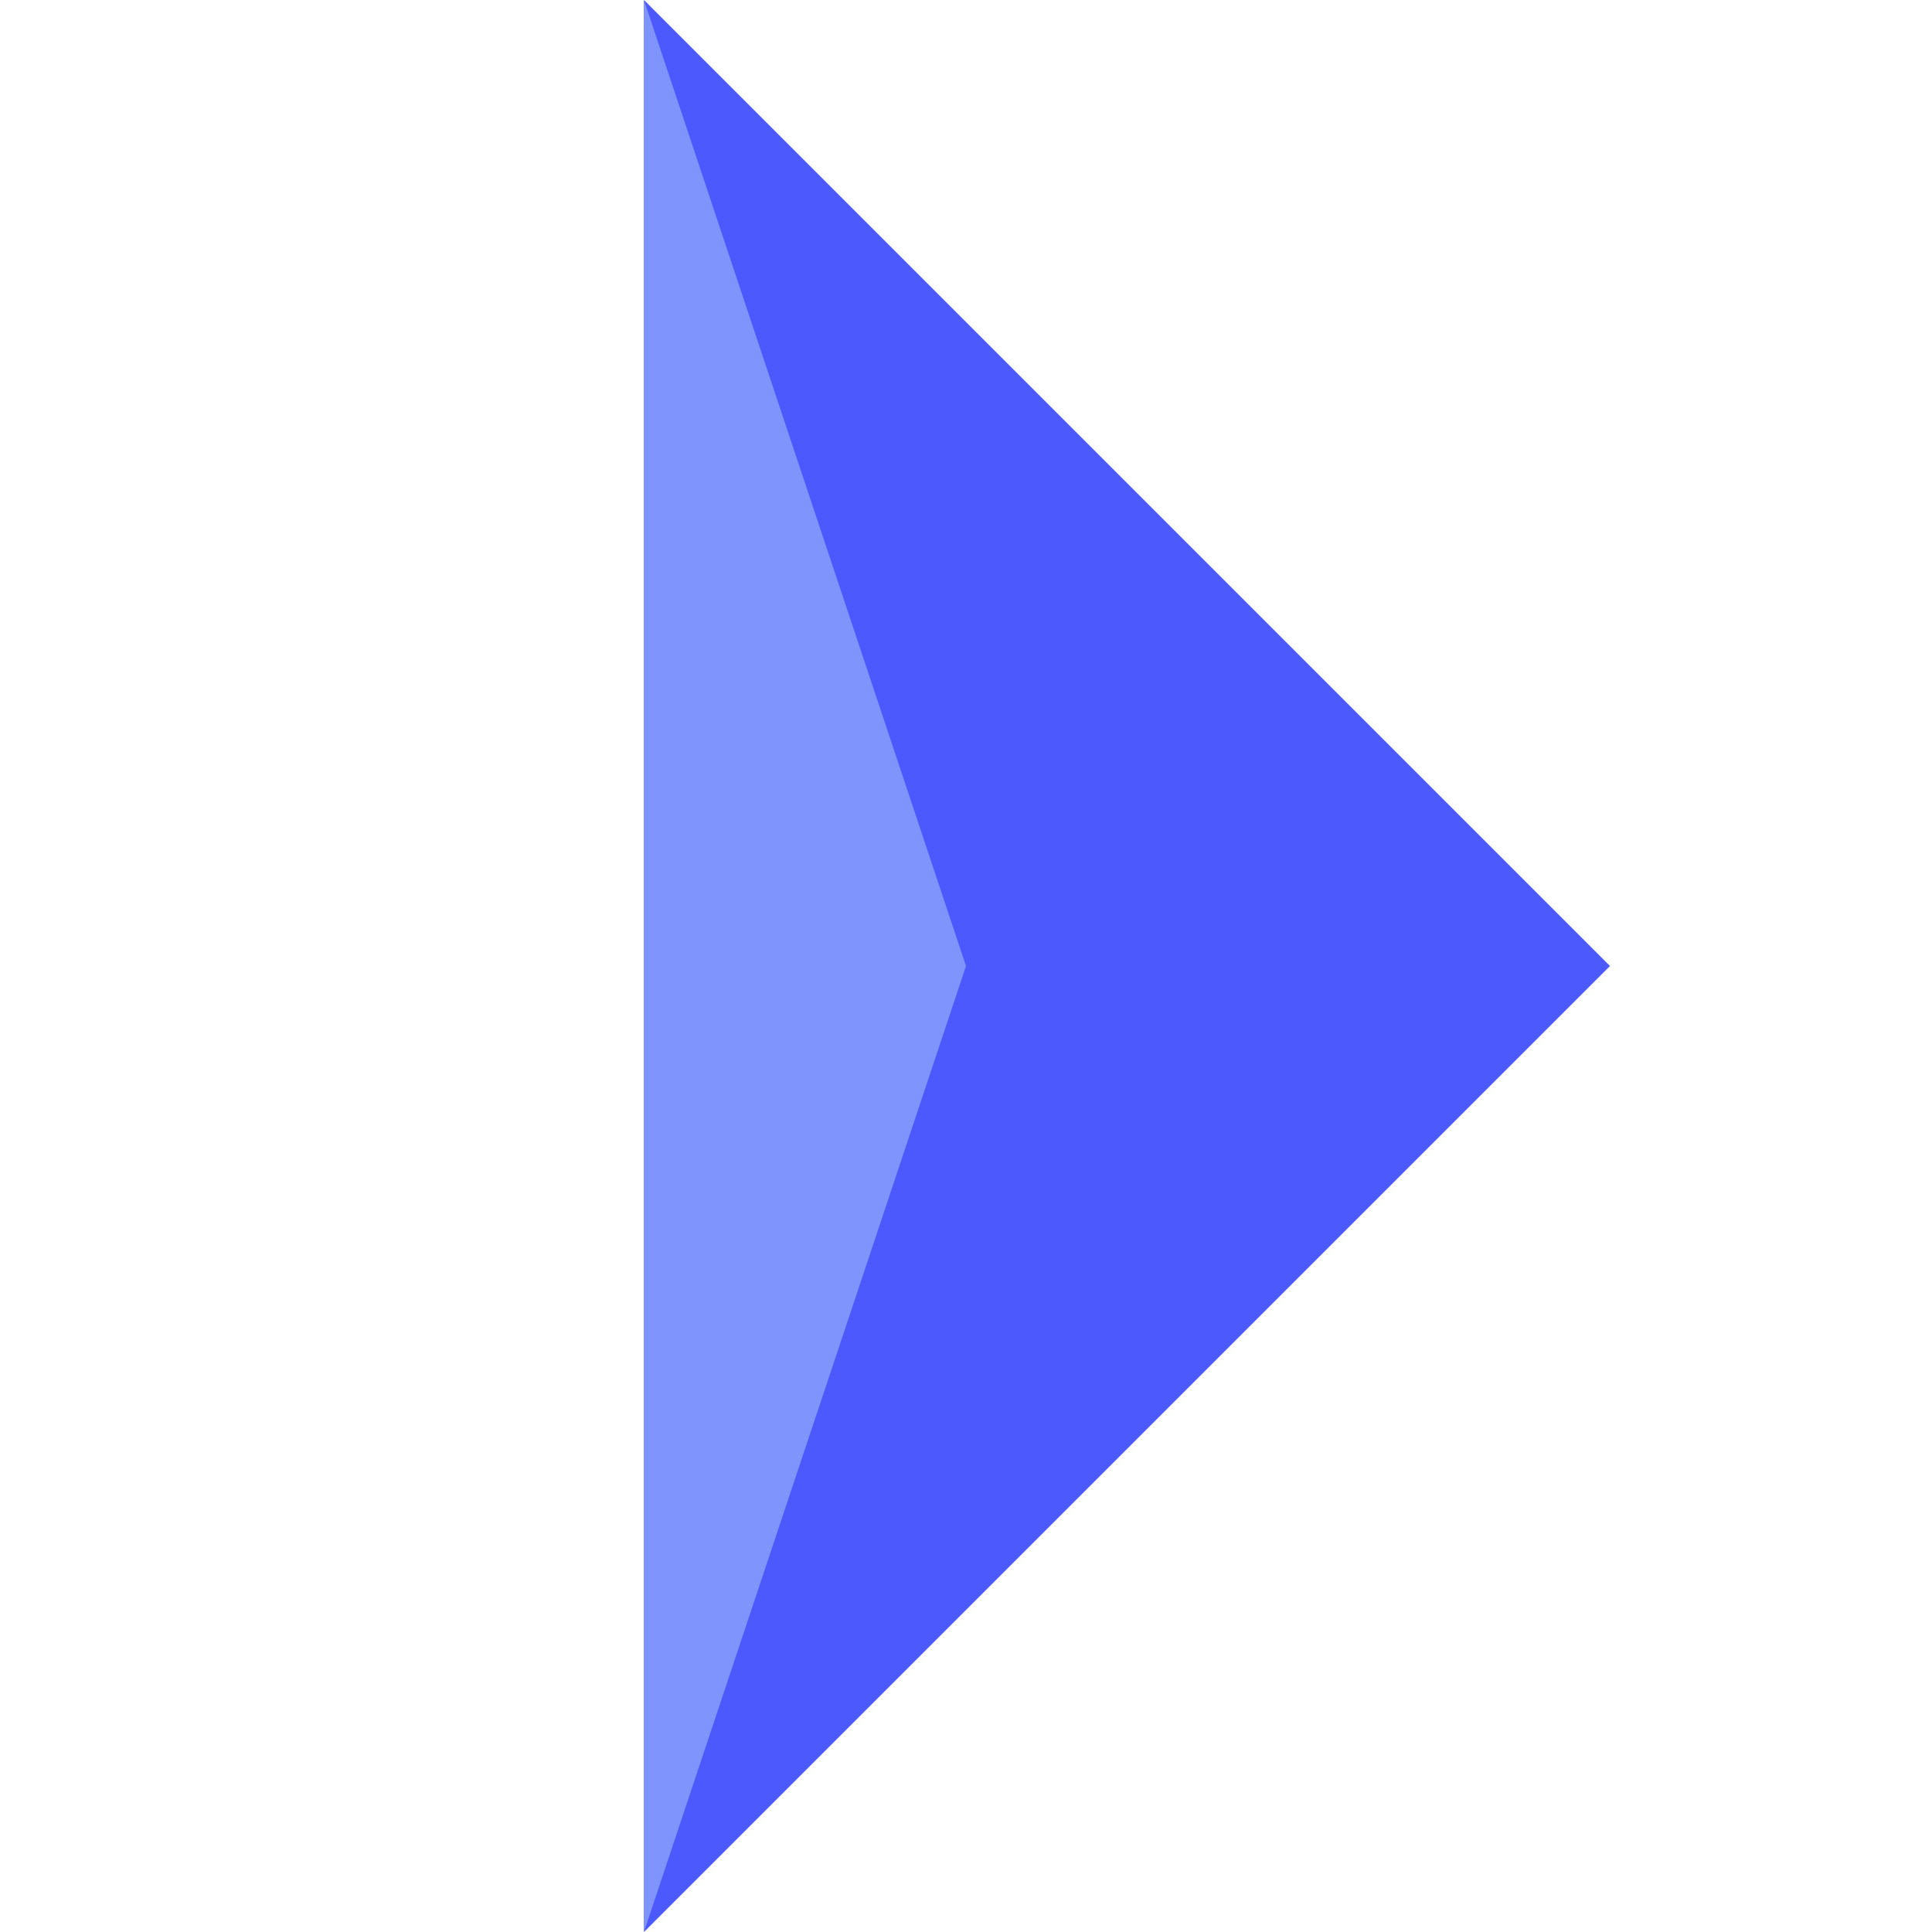
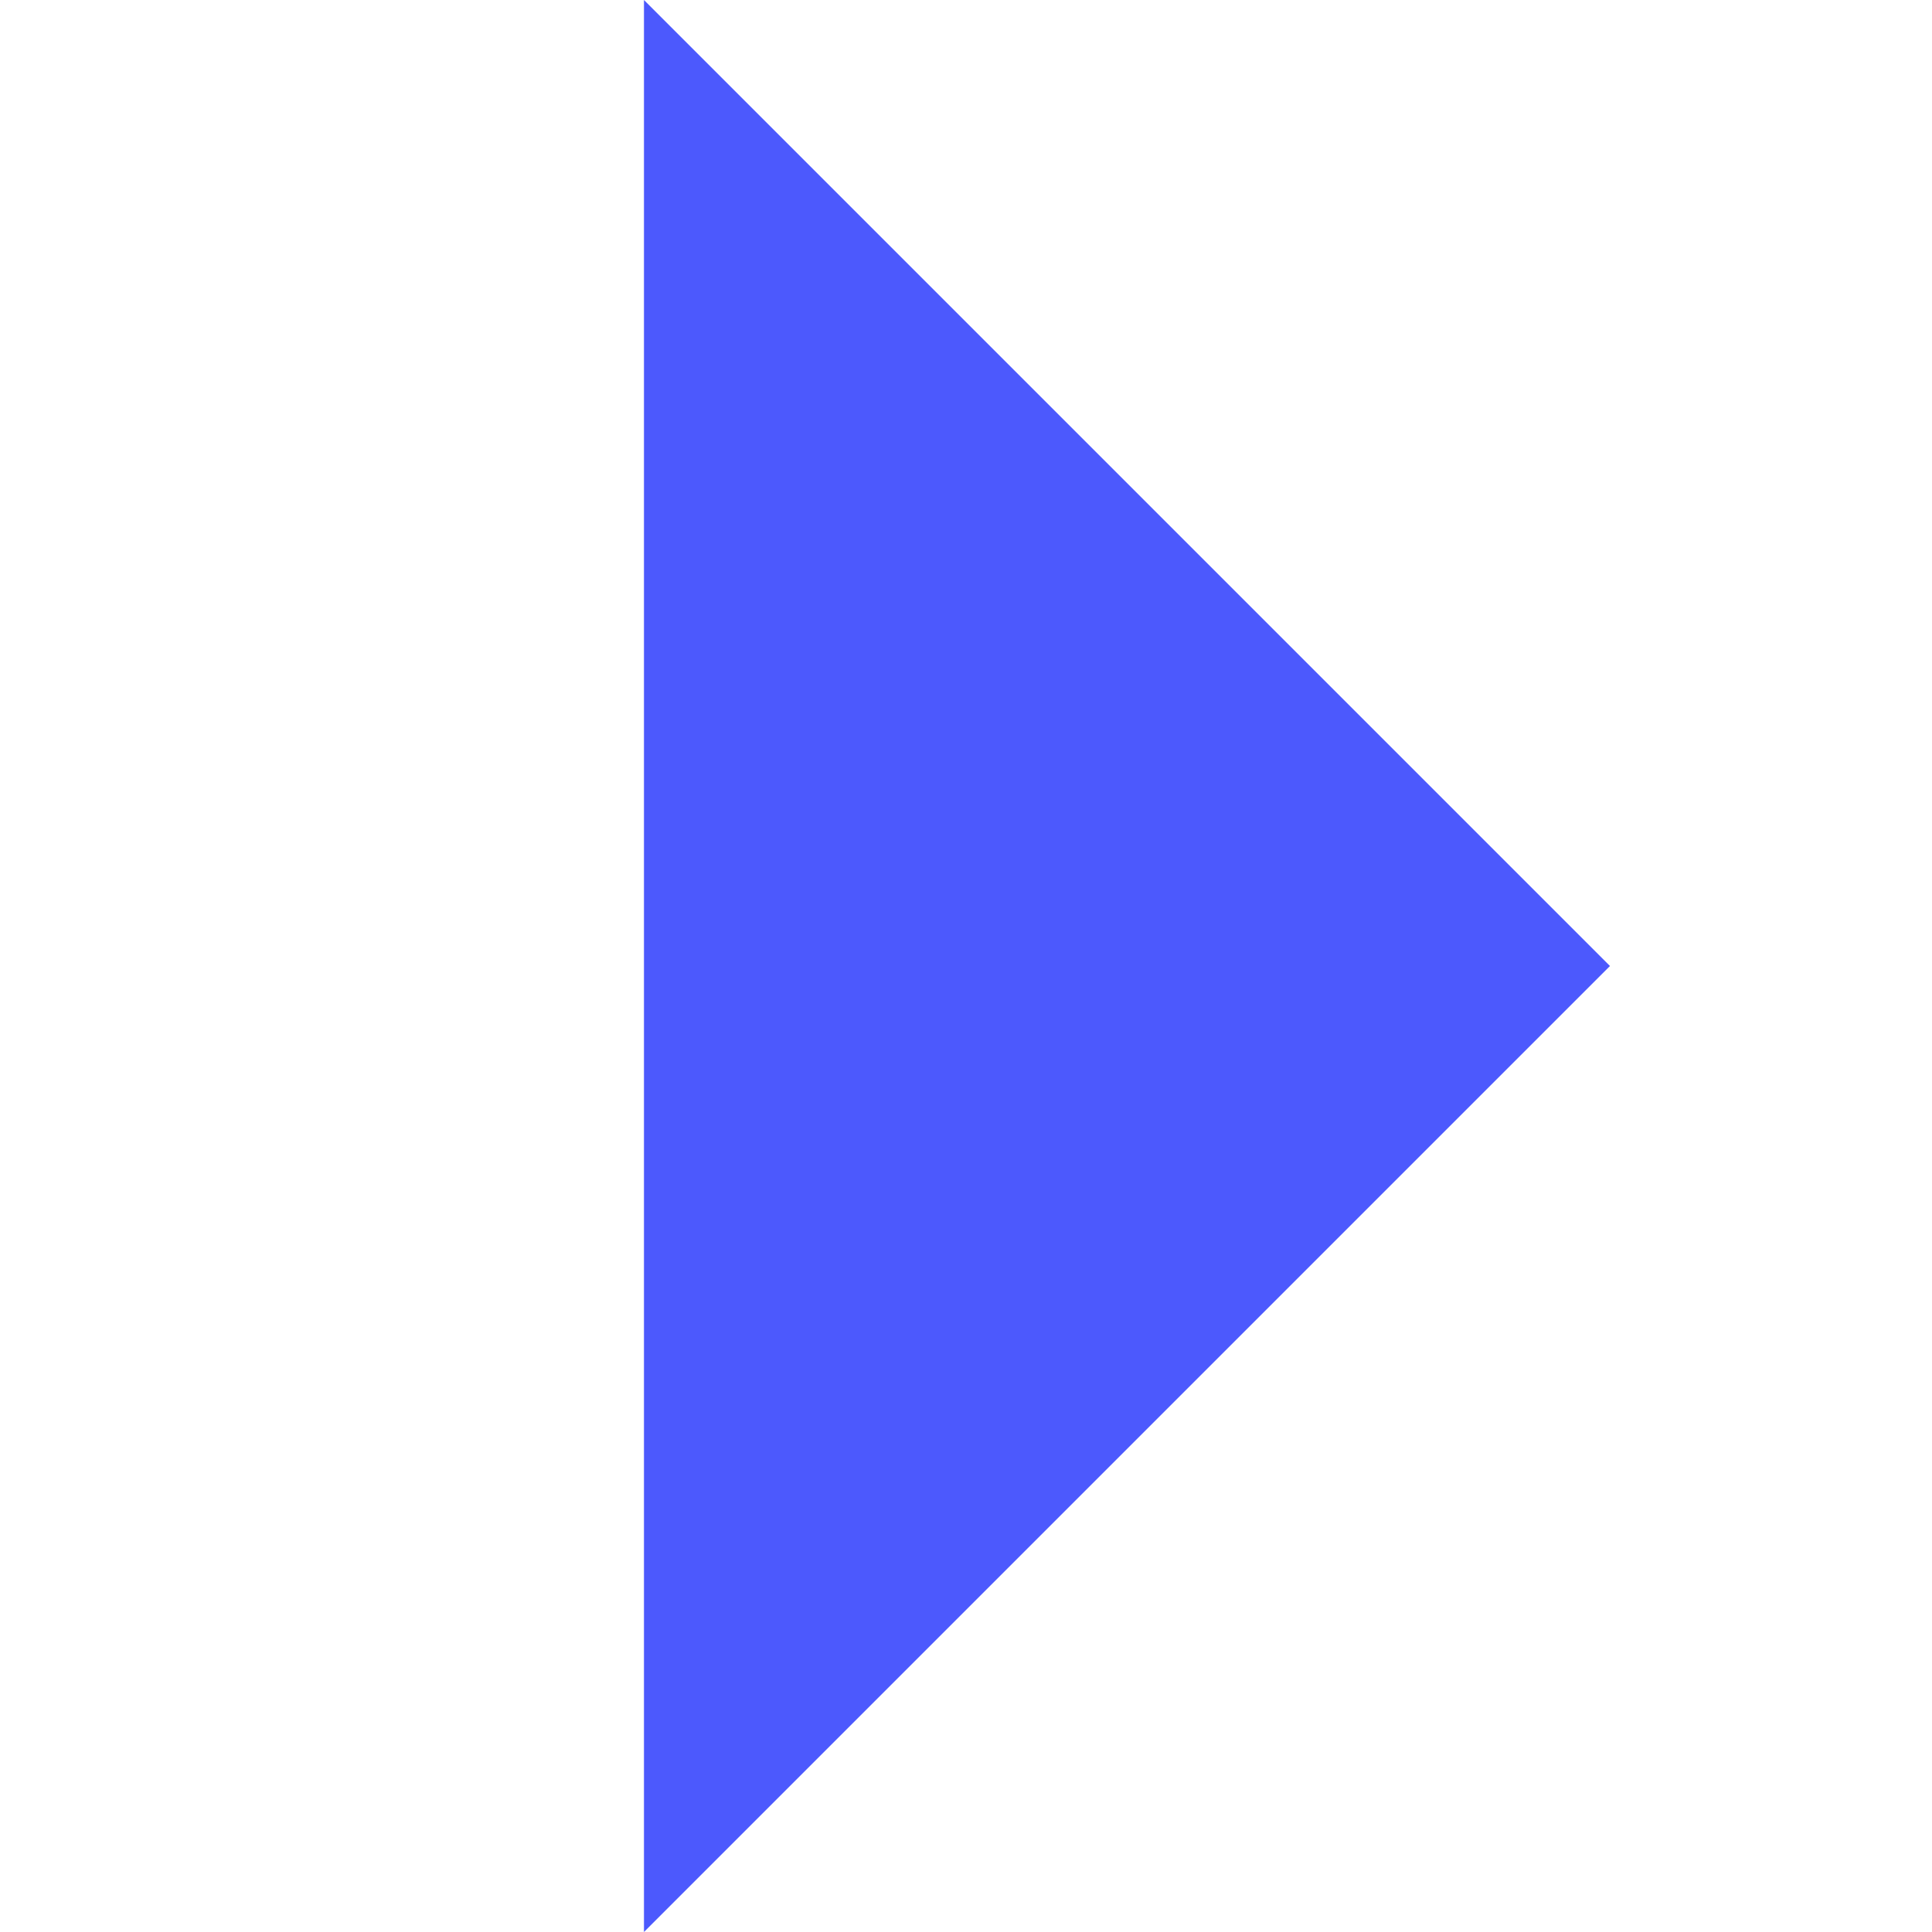
<svg xmlns="http://www.w3.org/2000/svg" width="16" height="16" viewBox="0 0 16 16">
  <g transform="translate(-23 188.25) rotate(-90)">
-     <rect width="16" height="16" transform="translate(172.25 23)" fill="#999" opacity="0" />
    <path d="M0,0,8,8,0,16Z" transform="translate(188.25 28.333) rotate(90)" fill="#4c59fd" />
-     <path d="M0,0,2.667,8,0,16Z" transform="translate(188.25 28.333) rotate(90)" fill="#8094fd" />
  </g>
</svg>